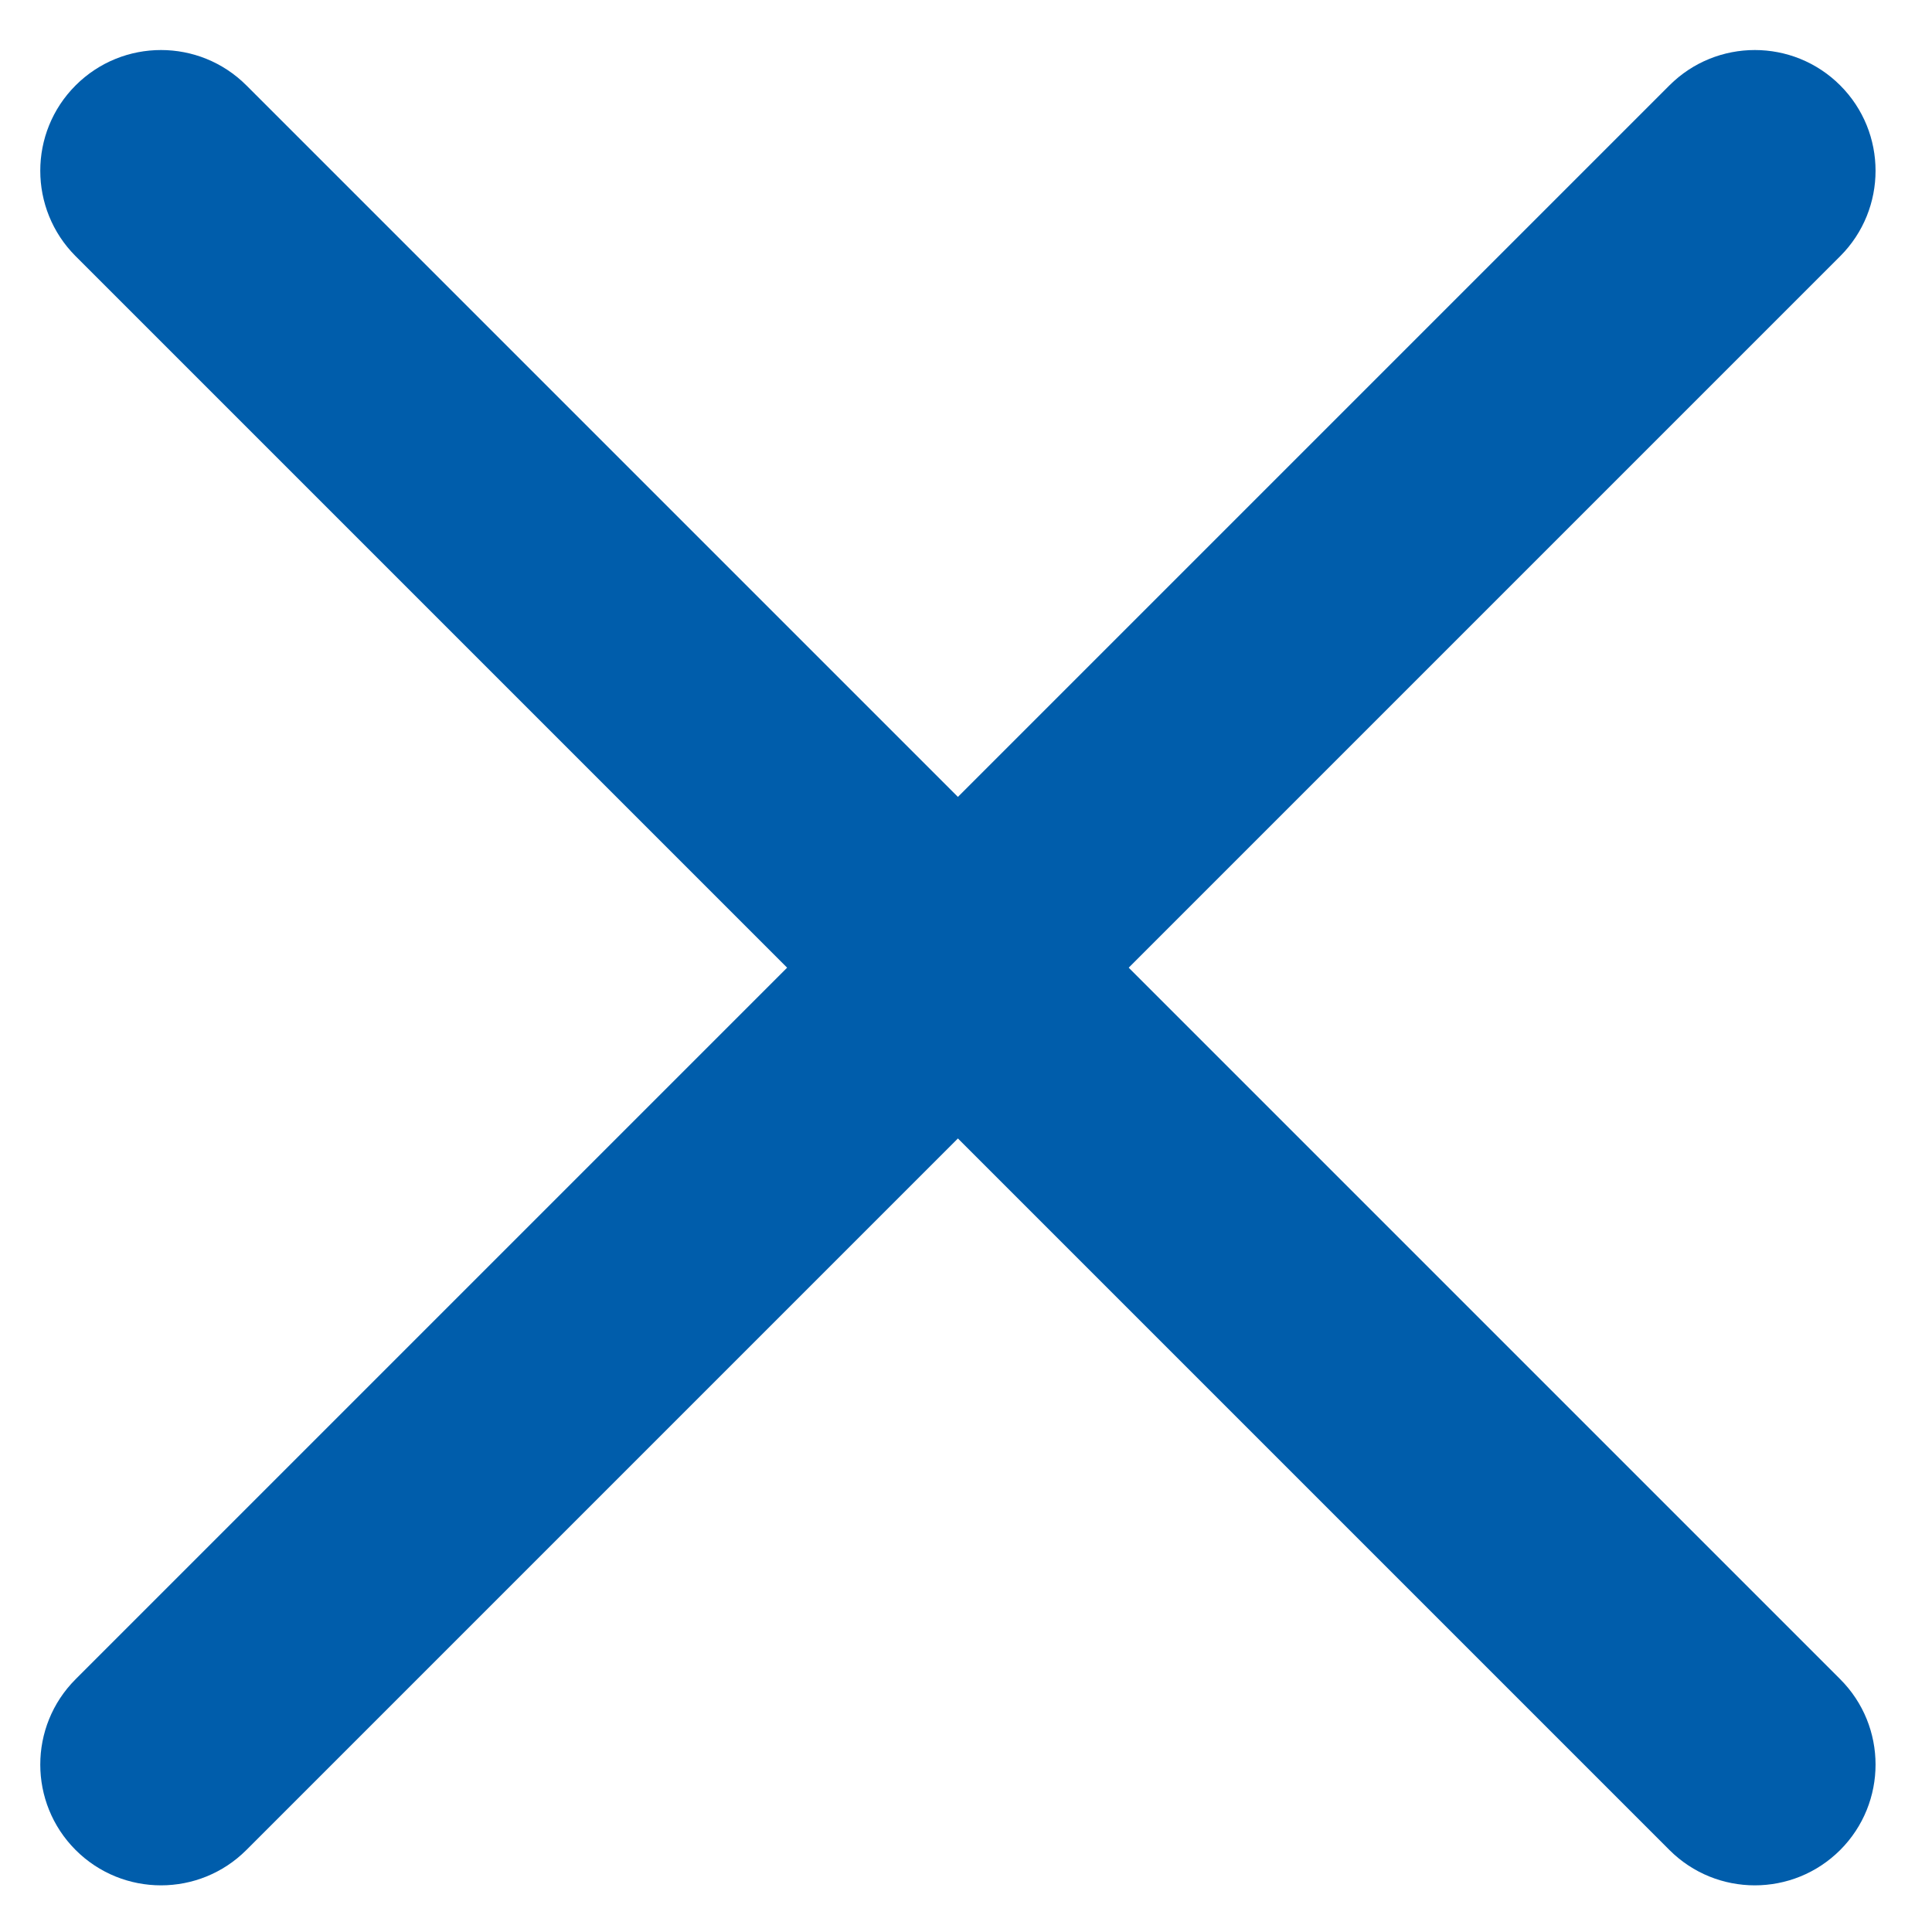
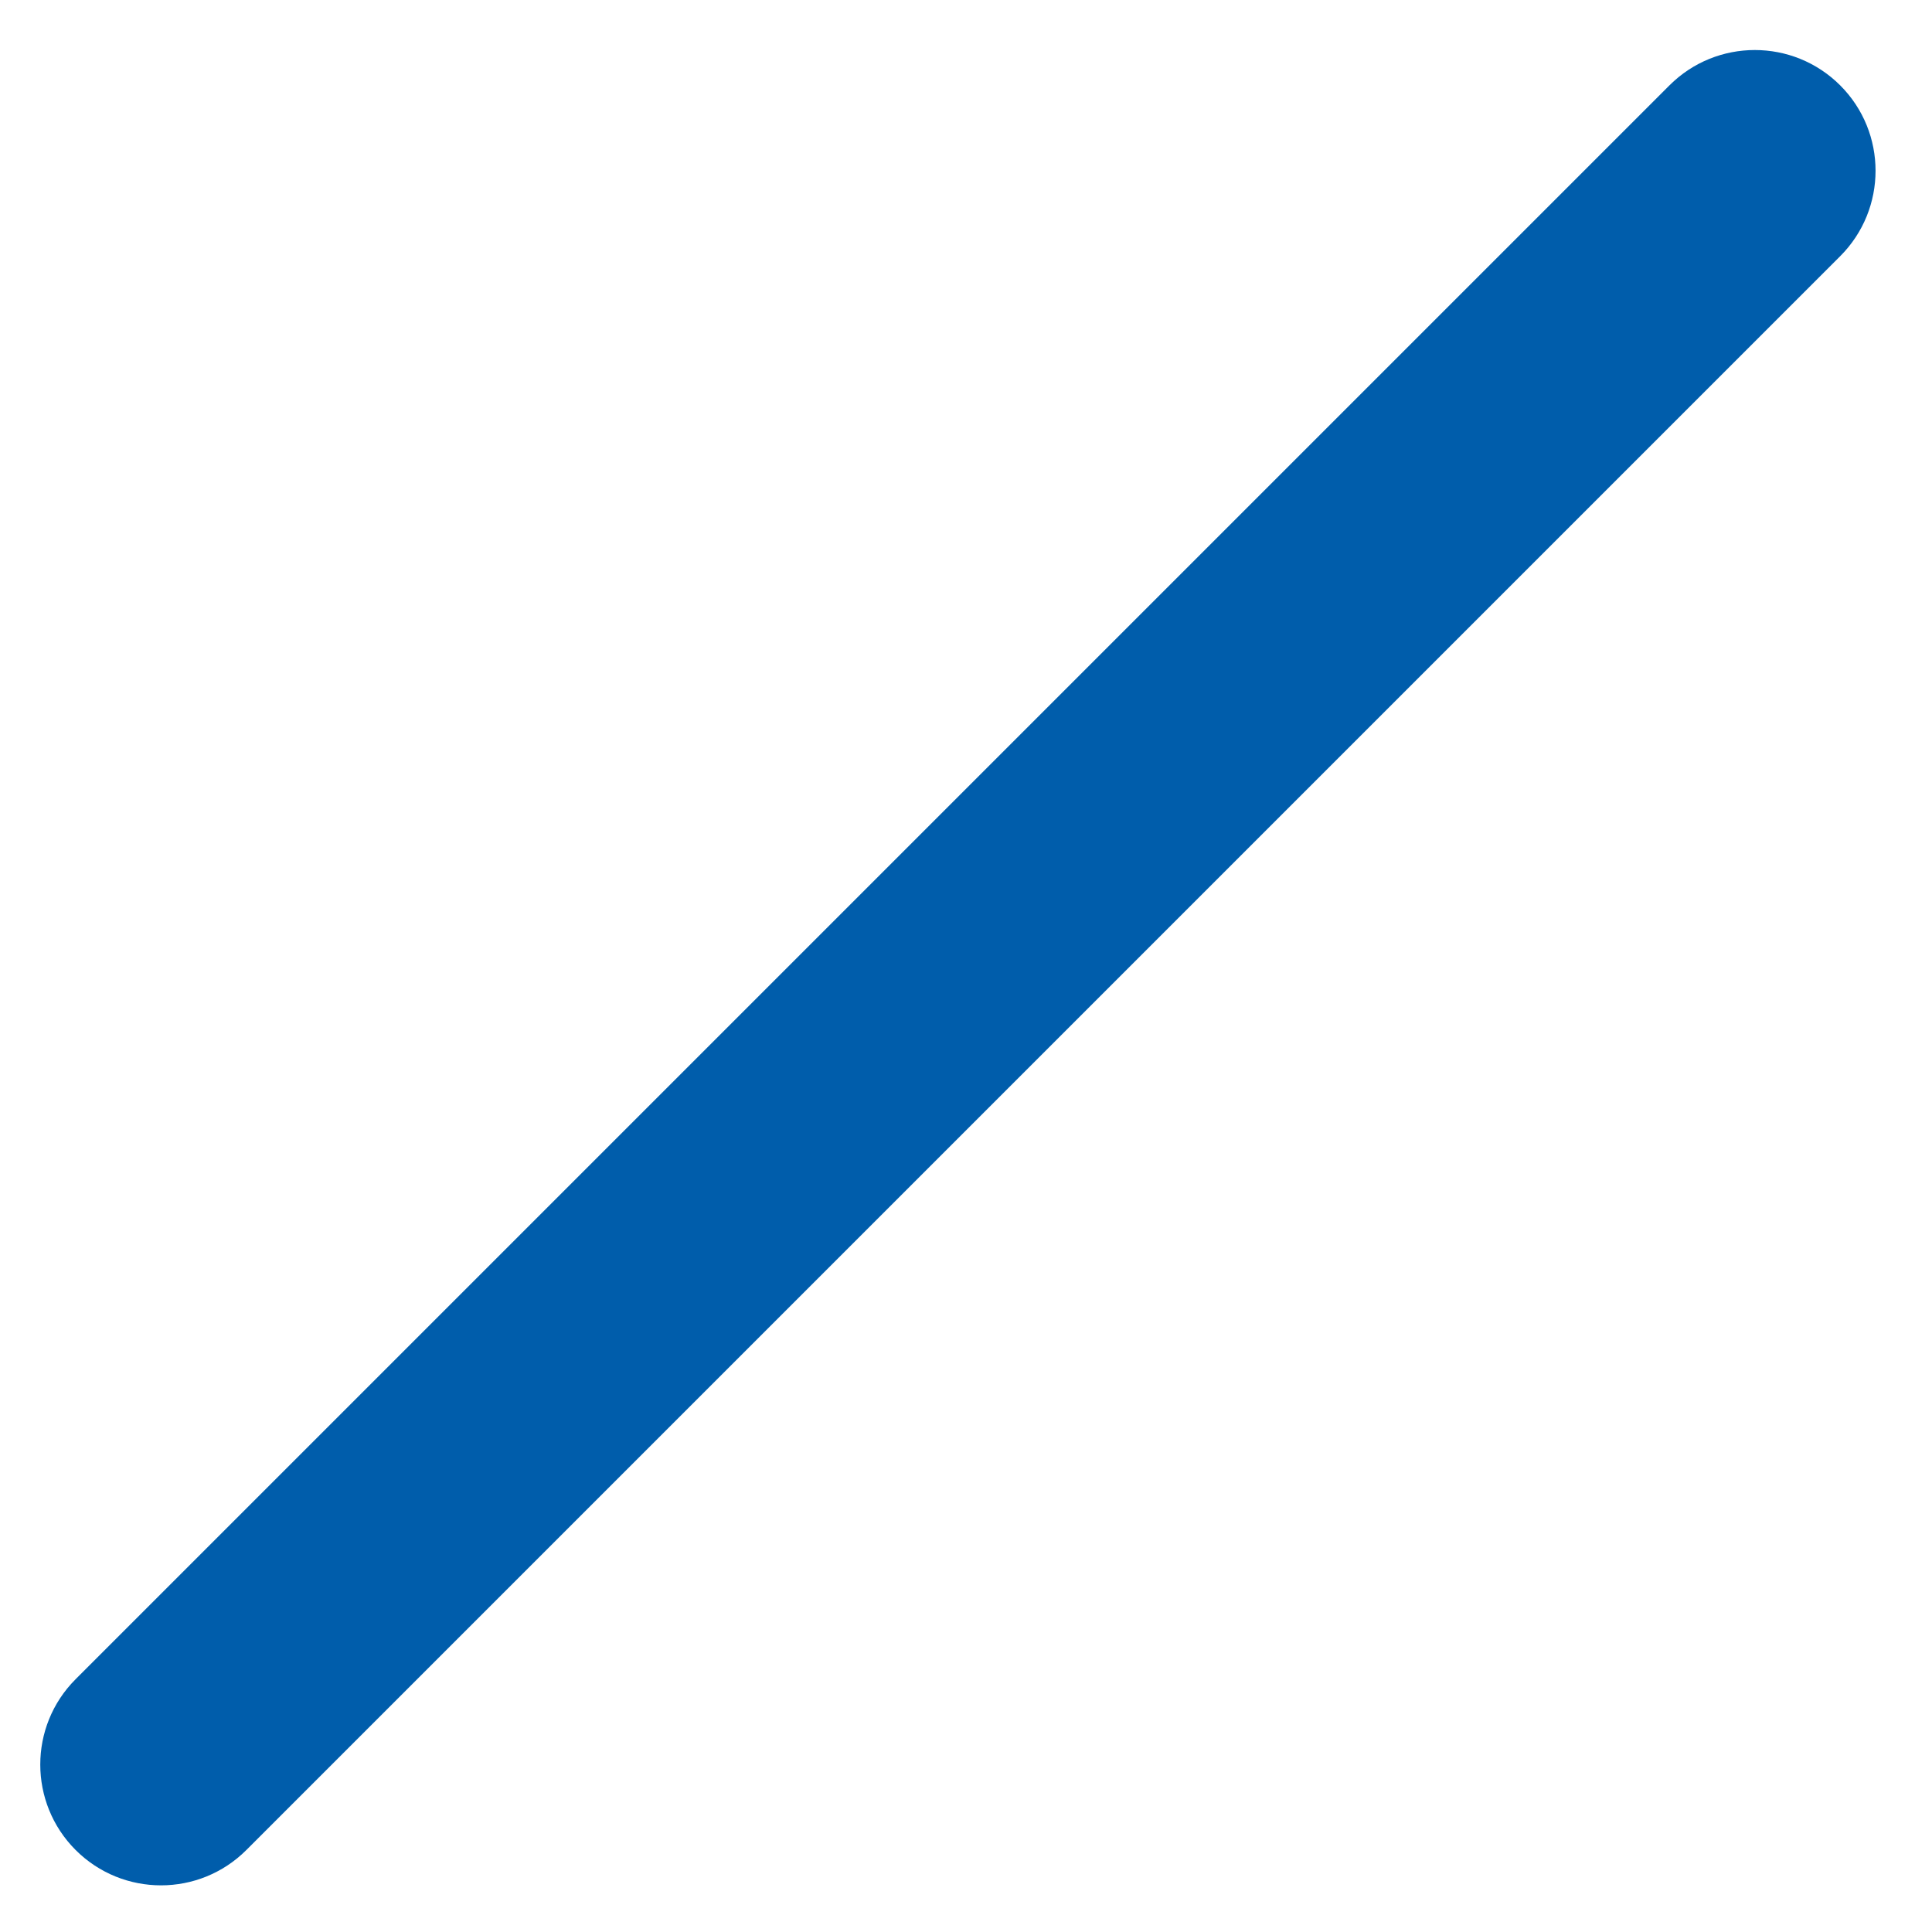
<svg xmlns="http://www.w3.org/2000/svg" width="24" height="24" viewBox="0 0 24 24" fill="none">
-   <path d="M0.939 1.061C1.525 0.475 2.475 0.475 3.061 1.061L22.86 20.86C23.445 21.445 23.445 22.395 22.86 22.981C22.274 23.567 21.324 23.567 20.738 22.981L0.939 3.182C0.354 2.596 0.354 1.646 0.939 1.061Z" fill="#005DAB" />
  <path d="M0.939 22.981C0.354 22.395 0.354 21.445 0.939 20.86L20.738 1.061C21.324 0.475 22.274 0.475 22.86 1.061C23.445 1.646 23.445 2.596 22.86 3.182L3.061 22.981C2.475 23.567 1.525 23.567 0.939 22.981Z" fill="#005DAB" />
</svg>